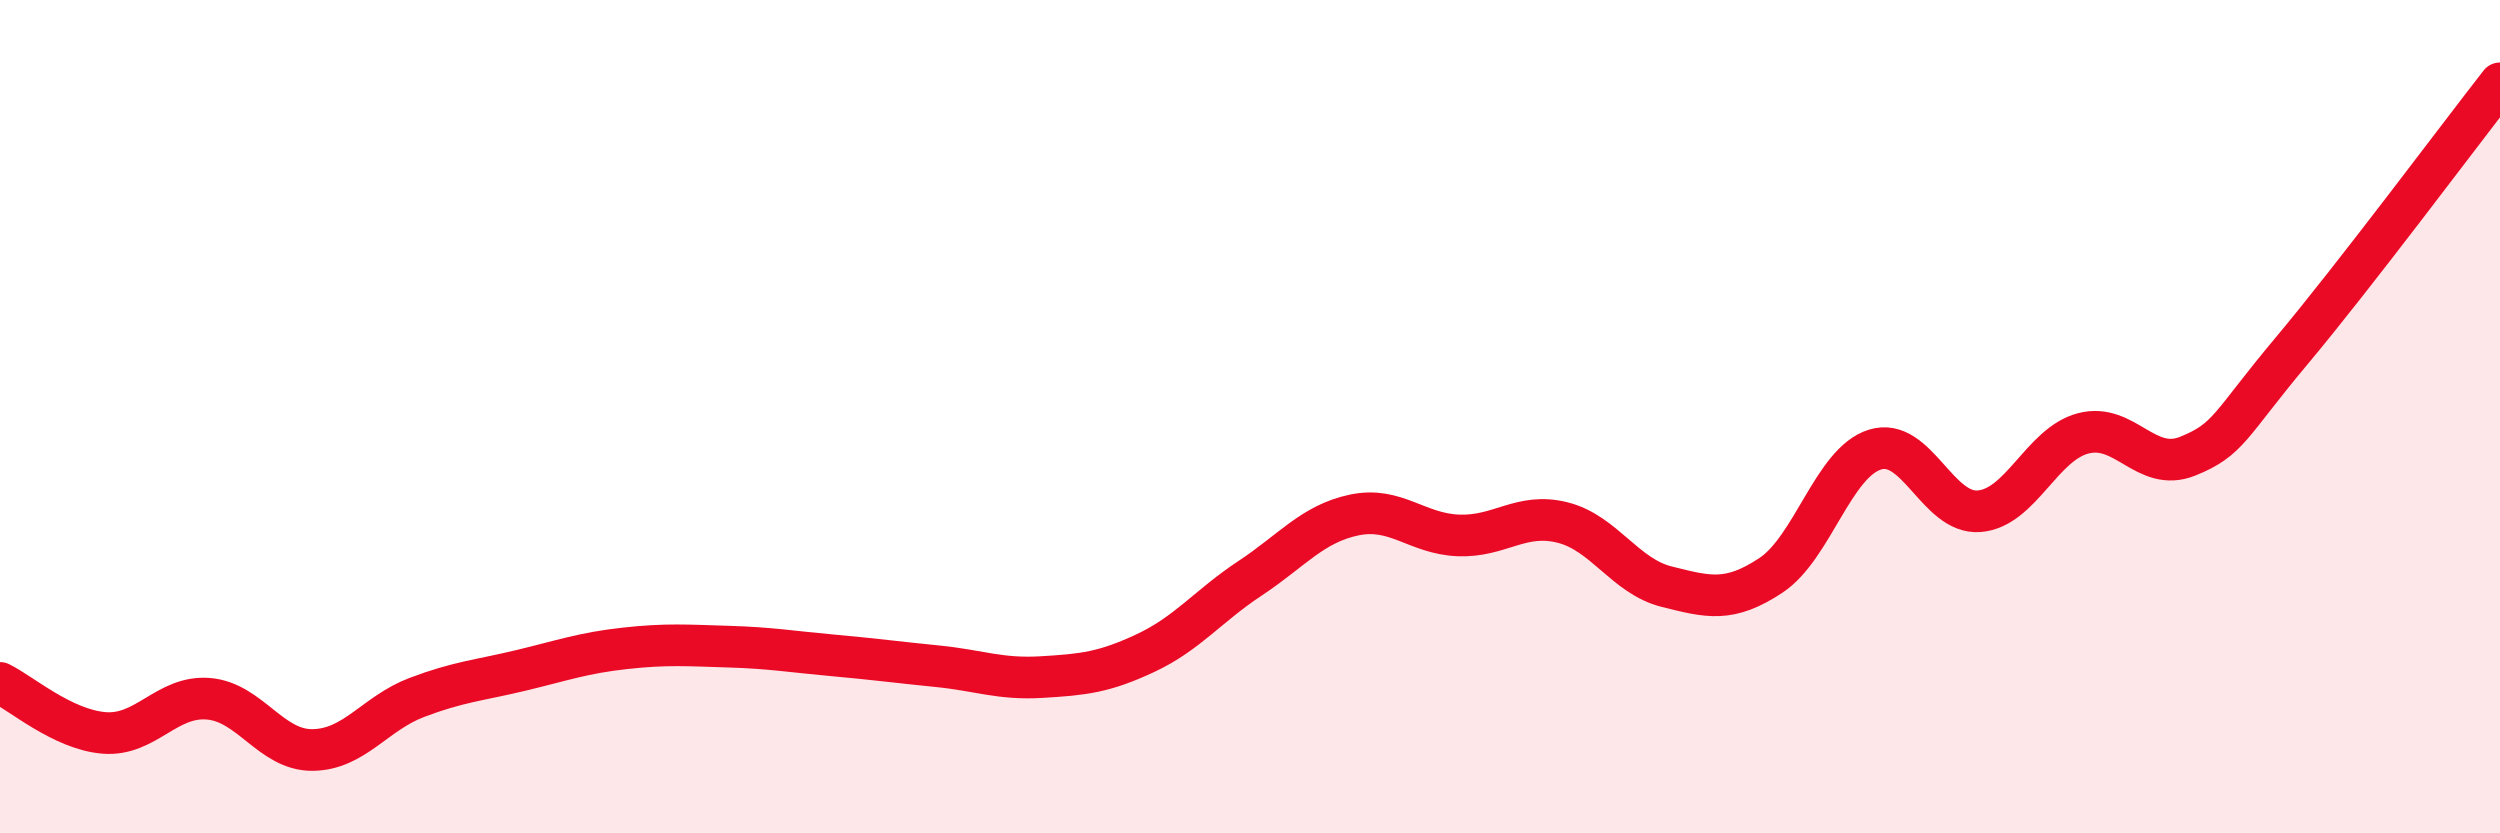
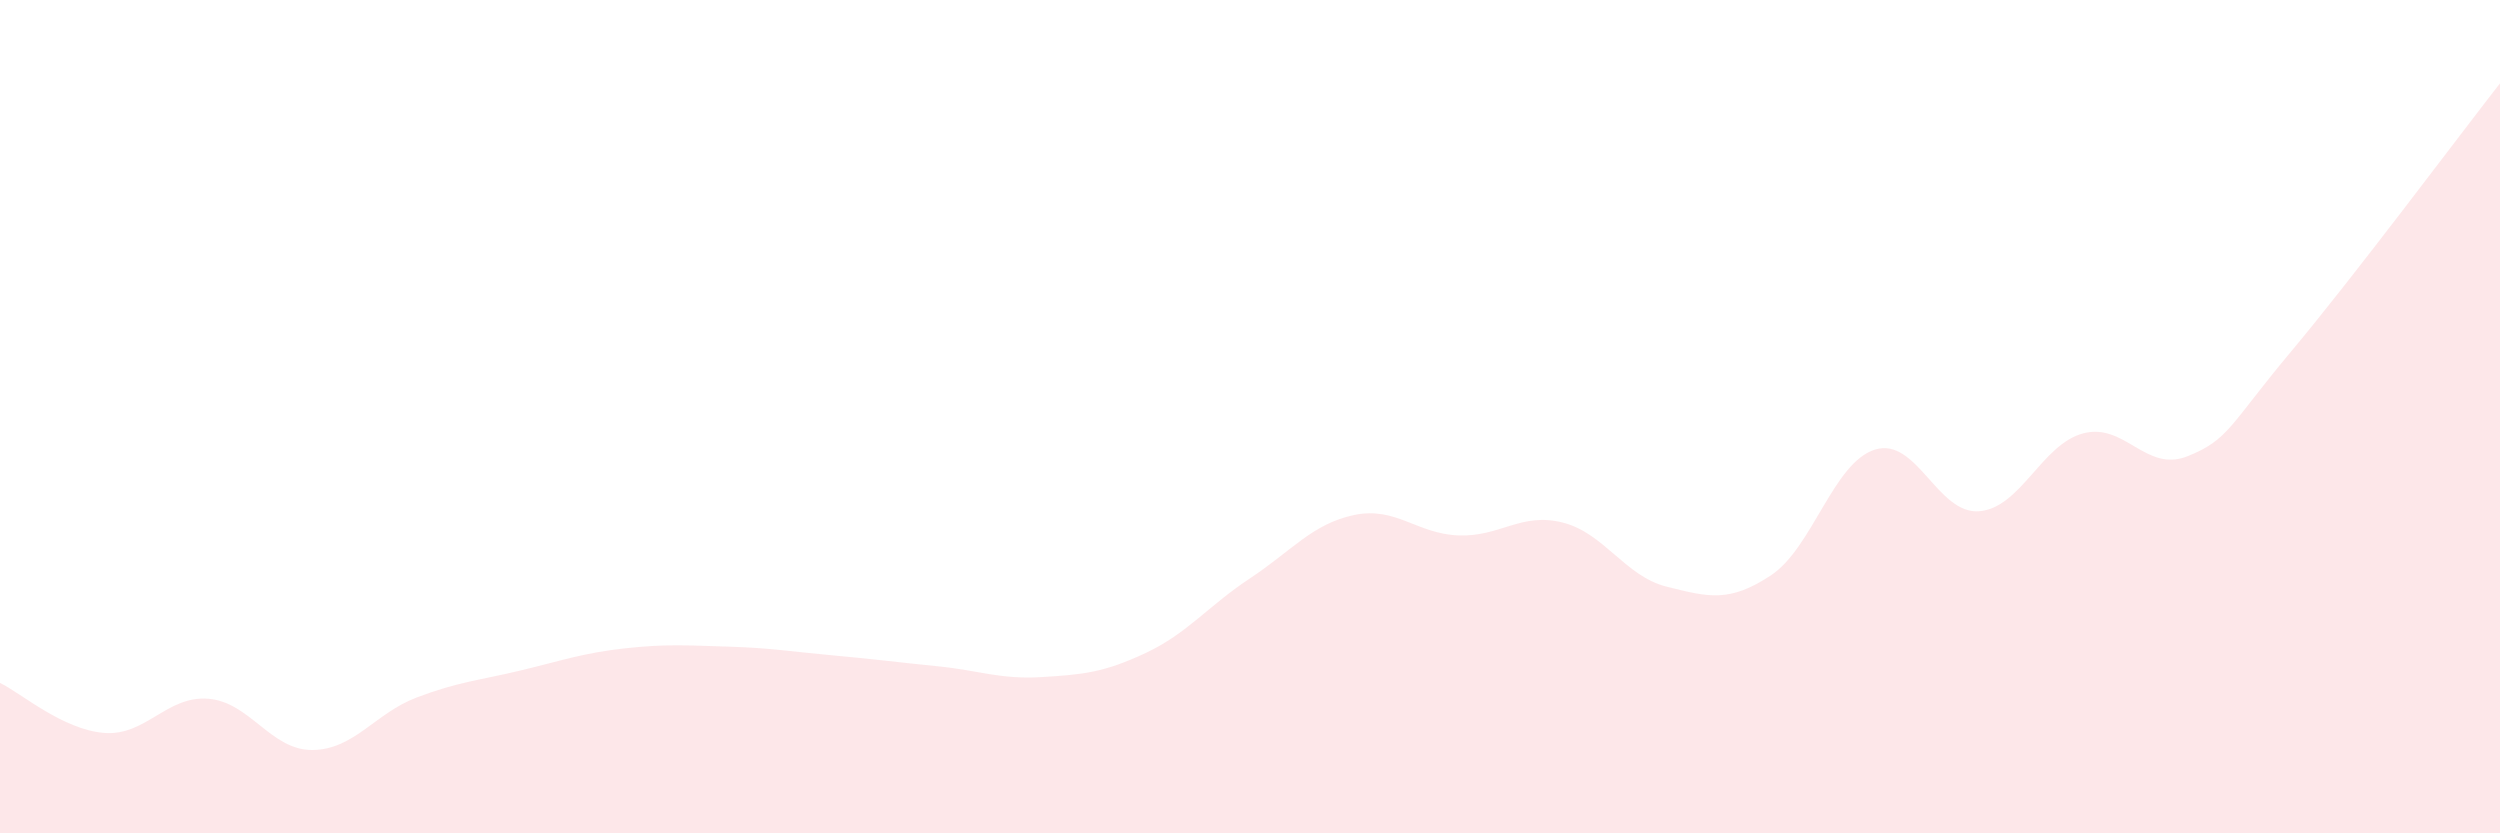
<svg xmlns="http://www.w3.org/2000/svg" width="60" height="20" viewBox="0 0 60 20">
  <path d="M 0,16.39 C 0.5,16.63 1.5,17.51 2.5,17.59 C 3.5,17.67 4,16.69 5,16.77 C 6,16.85 6.5,18.01 7.5,18 C 8.5,17.99 9,17.12 10,16.74 C 11,16.36 11.5,16.33 12.5,16.09 C 13.5,15.85 14,15.67 15,15.56 C 16,15.45 16.5,15.49 17.5,15.52 C 18.5,15.55 19,15.64 20,15.73 C 21,15.82 21.5,15.89 22.5,15.99 C 23.5,16.09 24,16.31 25,16.25 C 26,16.19 26.5,16.14 27.5,15.67 C 28.5,15.2 29,14.54 30,13.88 C 31,13.22 31.5,12.57 32.5,12.36 C 33.5,12.15 34,12.81 35,12.85 C 36,12.89 36.5,12.29 37.5,12.54 C 38.5,12.79 39,13.83 40,14.08 C 41,14.33 41.5,14.47 42.5,13.81 C 43.5,13.15 44,11.1 45,10.79 C 46,10.48 46.5,12.35 47.5,12.27 C 48.5,12.19 49,10.66 50,10.4 C 51,10.14 51.5,11.35 52.5,10.95 C 53.5,10.55 53.5,10.21 55,8.42 C 56.5,6.63 59,3.28 60,2L60 20L0 20Z" fill="#EB0A25" opacity="0.1" stroke-linecap="round" stroke-linejoin="round" />
-   <path d="M 0,16.39 C 0.5,16.63 1.5,17.51 2.5,17.59 C 3.5,17.67 4,16.69 5,16.77 C 6,16.85 6.5,18.01 7.5,18 C 8.5,17.99 9,17.12 10,16.74 C 11,16.36 11.5,16.33 12.5,16.09 C 13.5,15.85 14,15.67 15,15.56 C 16,15.45 16.5,15.49 17.5,15.52 C 18.5,15.55 19,15.64 20,15.73 C 21,15.82 21.5,15.89 22.5,15.99 C 23.5,16.09 24,16.31 25,16.25 C 26,16.19 26.5,16.14 27.5,15.67 C 28.5,15.2 29,14.54 30,13.88 C 31,13.22 31.5,12.57 32.5,12.36 C 33.5,12.15 34,12.81 35,12.85 C 36,12.89 36.5,12.29 37.5,12.54 C 38.5,12.79 39,13.83 40,14.08 C 41,14.33 41.5,14.47 42.5,13.81 C 43.5,13.15 44,11.1 45,10.79 C 46,10.48 46.5,12.35 47.5,12.27 C 48.5,12.19 49,10.66 50,10.4 C 51,10.14 51.5,11.35 52.5,10.95 C 53.5,10.55 53.5,10.21 55,8.42 C 56.5,6.63 59,3.28 60,2" stroke="#EB0A25" stroke-width="1" fill="none" stroke-linecap="round" stroke-linejoin="round" />
</svg>